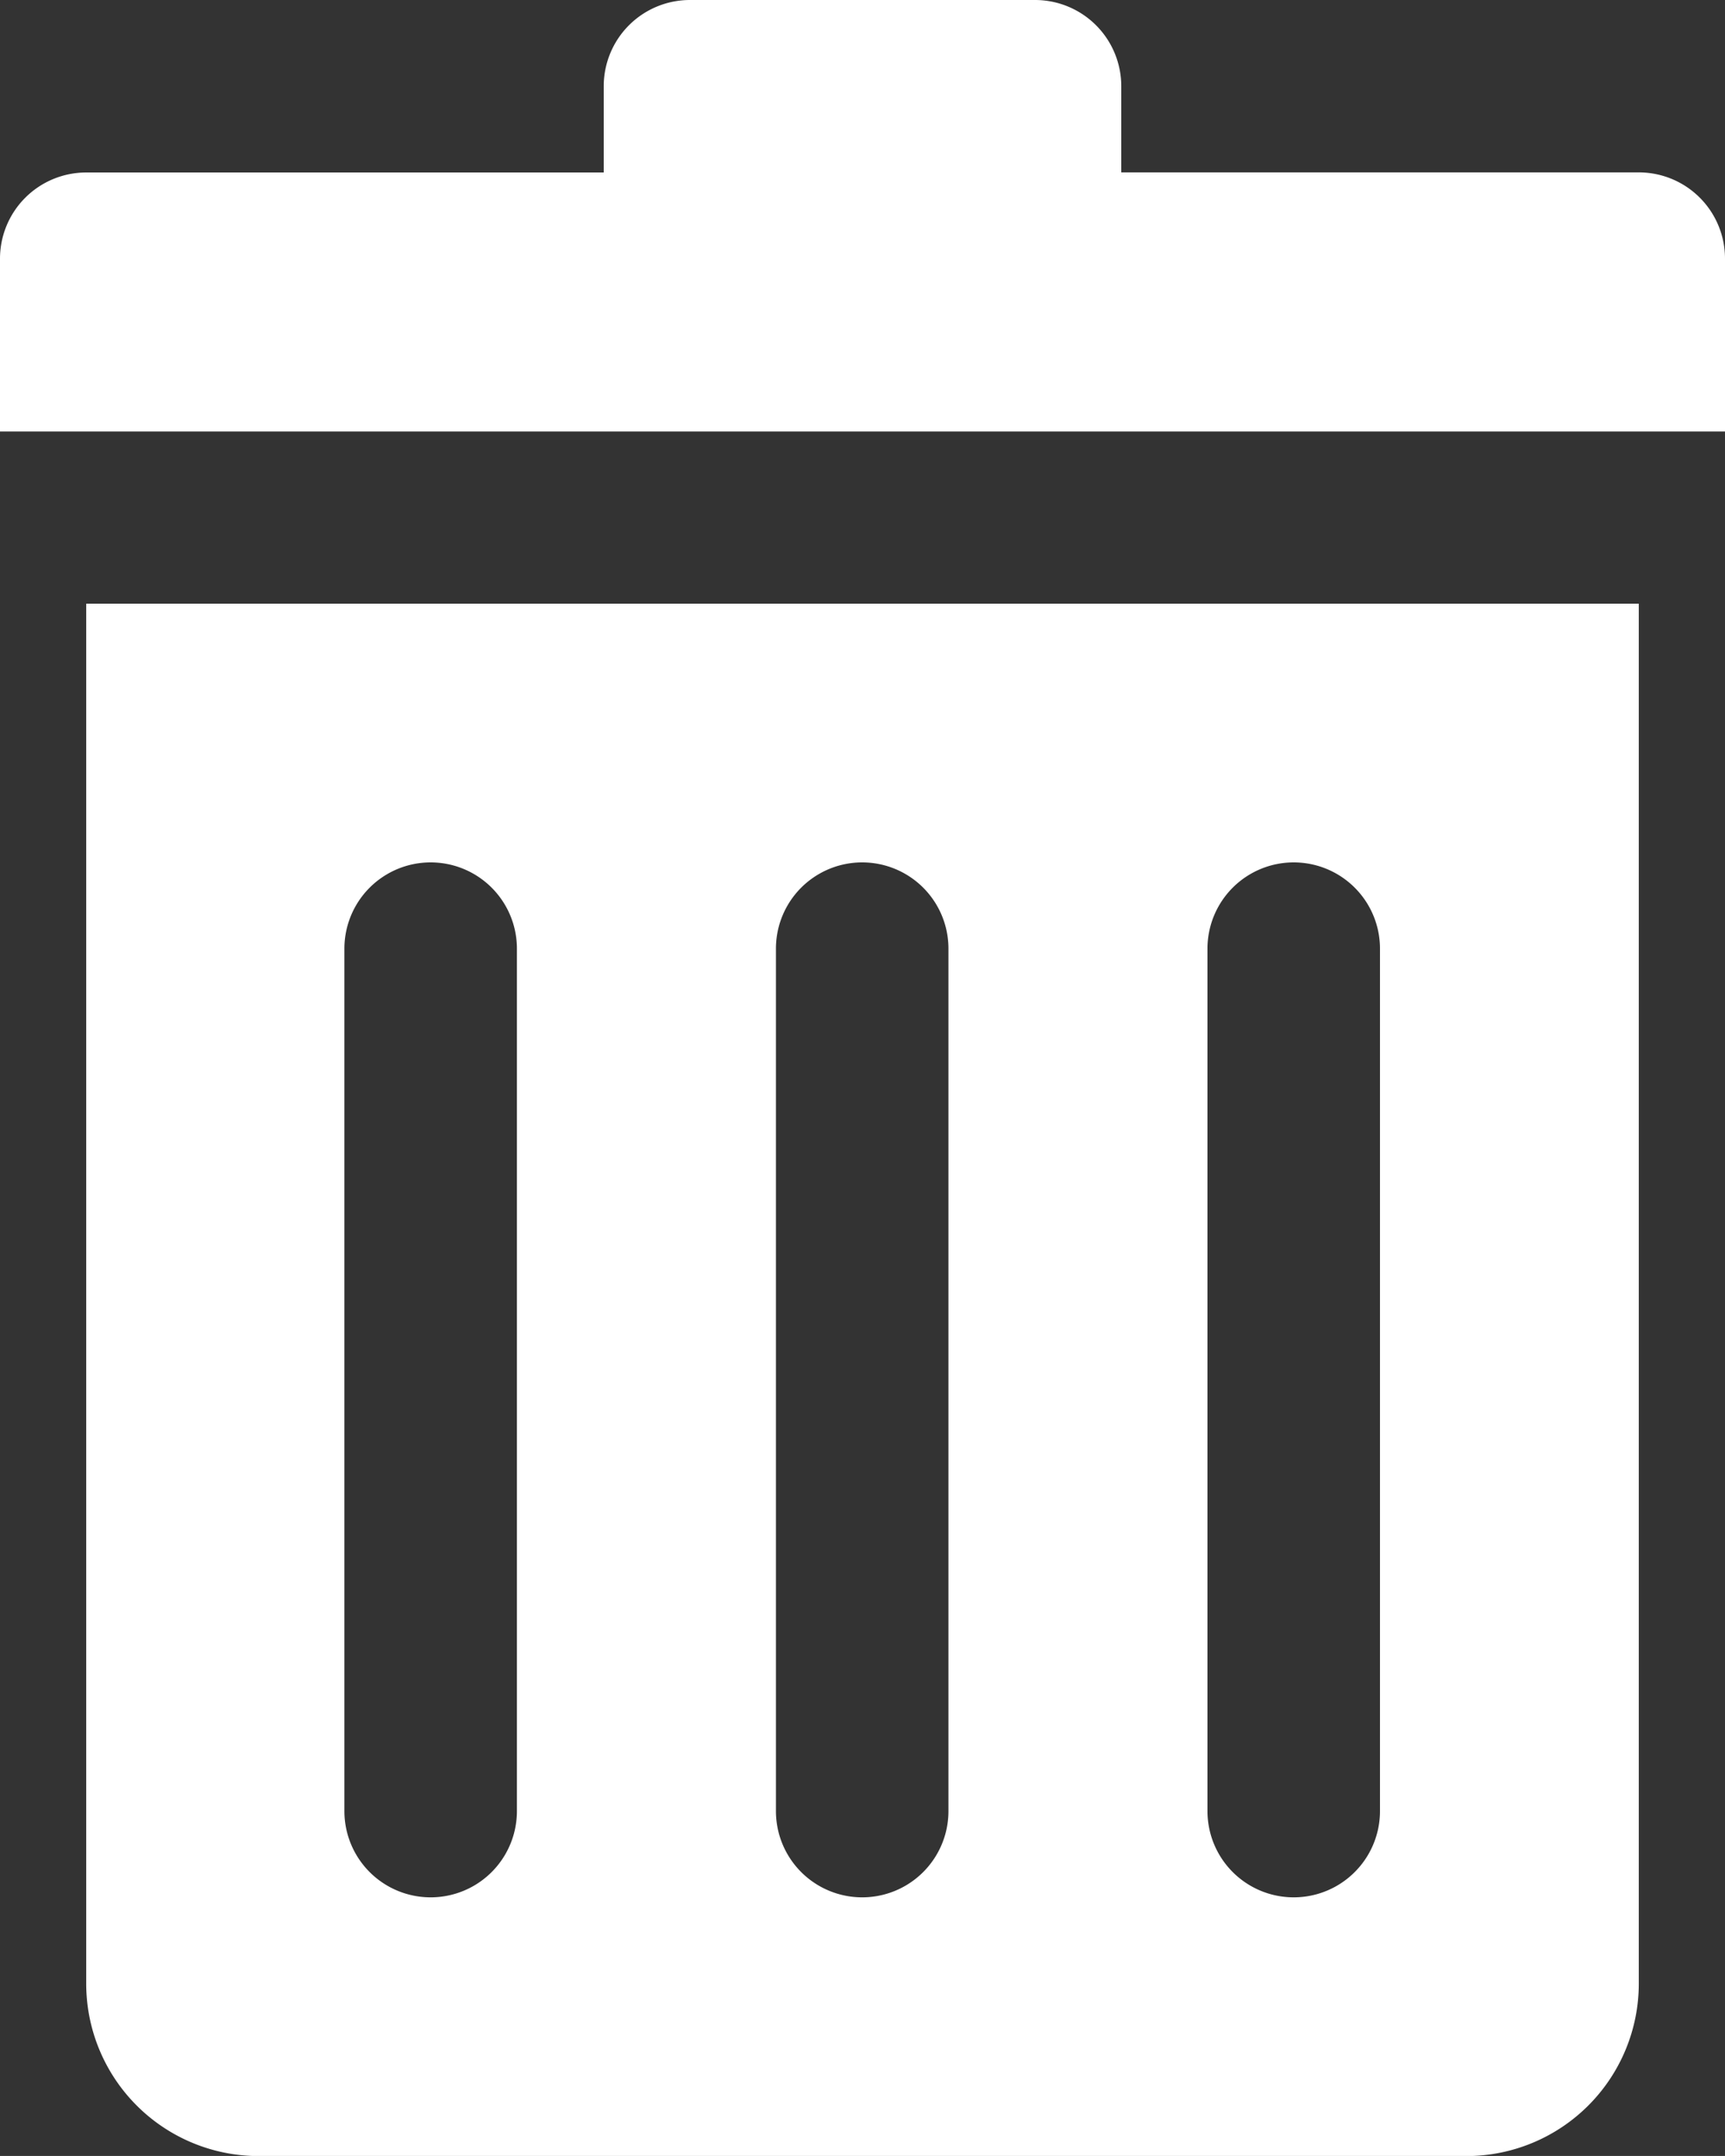
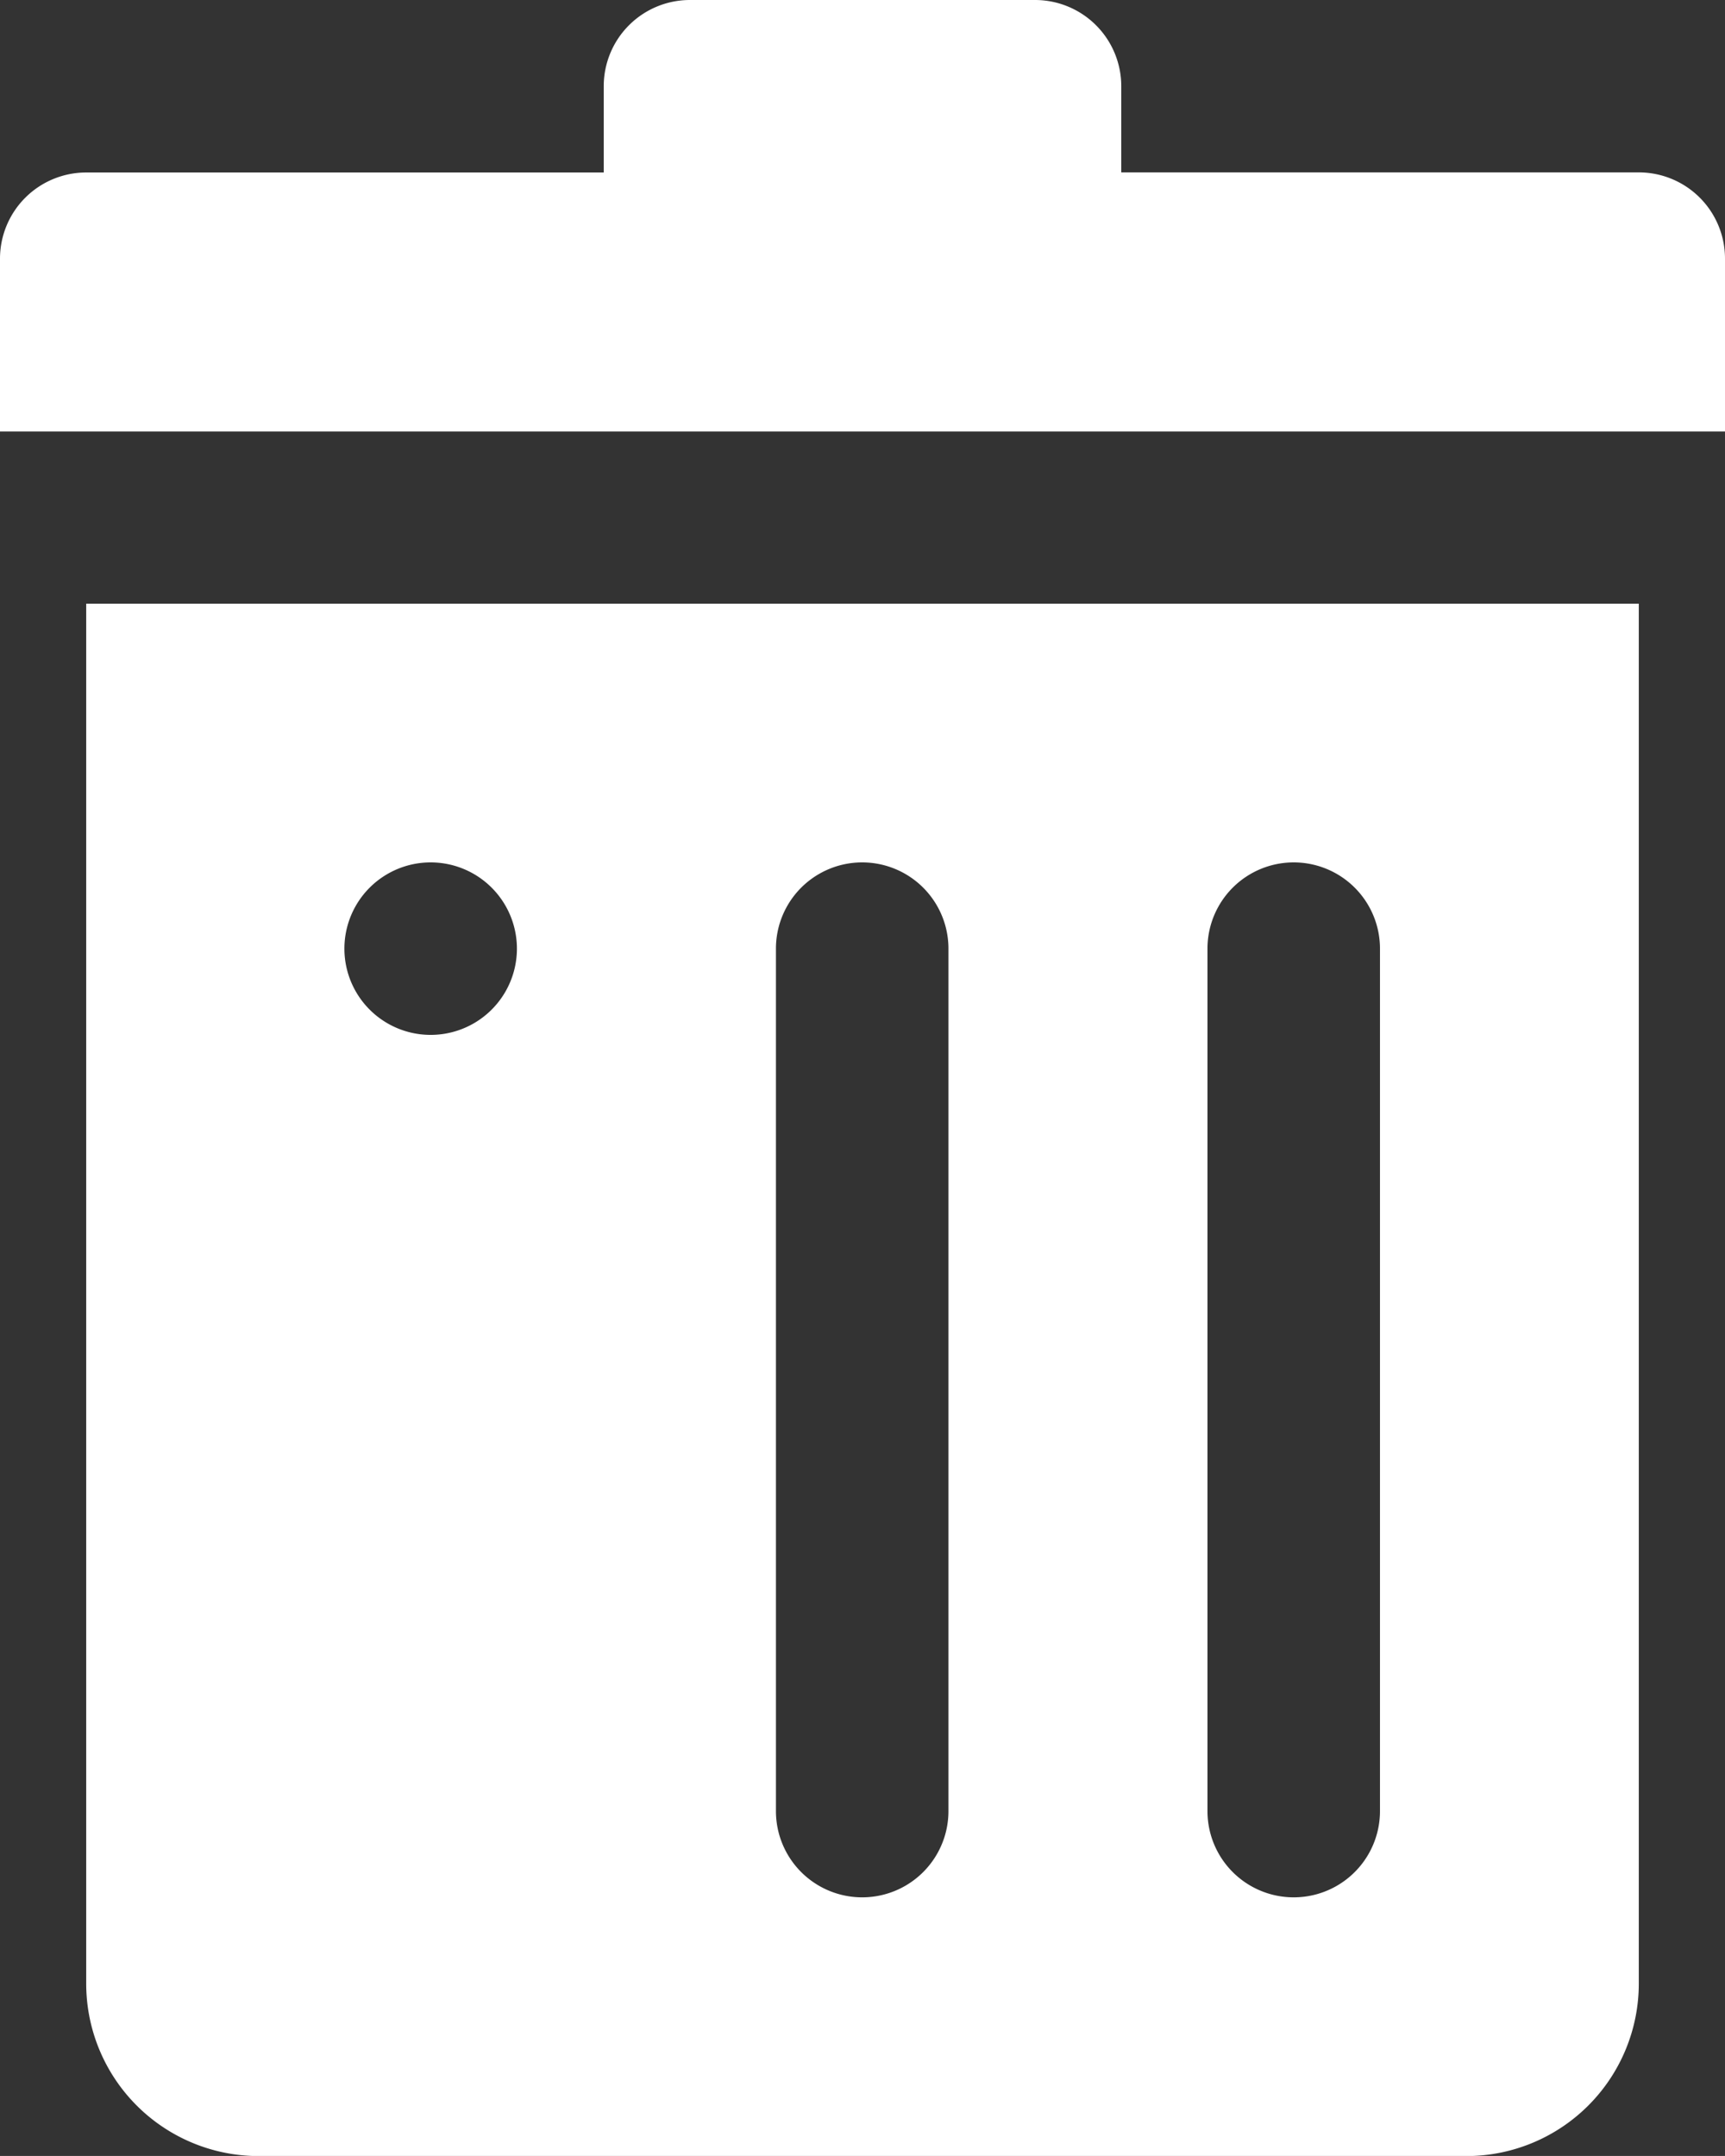
<svg xmlns="http://www.w3.org/2000/svg" width="16.789" height="20.986" viewBox="0 0 16.789 20.986">
  <rect x="0" y="0" width="16.789" height="20.986" fill="#333333" stroke="none" />
-   <path id="bin" d="M6.839,22.308a1.679,1.679,0,0,0,1.679,1.679H20.271a1.679,1.679,0,0,0,1.679-1.679V8.876H6.839ZM17.752,12.234a.839.839,0,1,1,1.679,0v8.395a.839.839,0,1,1-1.679,0Zm-4.2,0a.839.839,0,1,1,1.679,0v8.395a.839.839,0,1,1-1.679,0Zm-4.2,0a.839.839,0,1,1,1.679,0v8.395a.839.839,0,1,1-1.679,0ZM22.789,5.518V7.2H6V5.518a.839.839,0,0,1,.839-.839h5.037V3.839A.839.839,0,0,1,12.716,3h3.358a.839.839,0,0,1,.839.839v.839H21.95A.839.839,0,0,1,22.789,5.518Z" transform="translate(-6 -3)" fill="#fff" />
+   <path id="bin" d="M6.839,22.308a1.679,1.679,0,0,0,1.679,1.679H20.271a1.679,1.679,0,0,0,1.679-1.679V8.876H6.839ZM17.752,12.234a.839.839,0,1,1,1.679,0v8.395a.839.839,0,1,1-1.679,0Zm-4.2,0a.839.839,0,1,1,1.679,0v8.395a.839.839,0,1,1-1.679,0Zm-4.2,0a.839.839,0,1,1,1.679,0a.839.839,0,1,1-1.679,0ZM22.789,5.518V7.2H6V5.518a.839.839,0,0,1,.839-.839h5.037V3.839A.839.839,0,0,1,12.716,3h3.358a.839.839,0,0,1,.839.839v.839H21.95A.839.839,0,0,1,22.789,5.518Z" transform="translate(-6 -3)" fill="#fff" />
</svg>